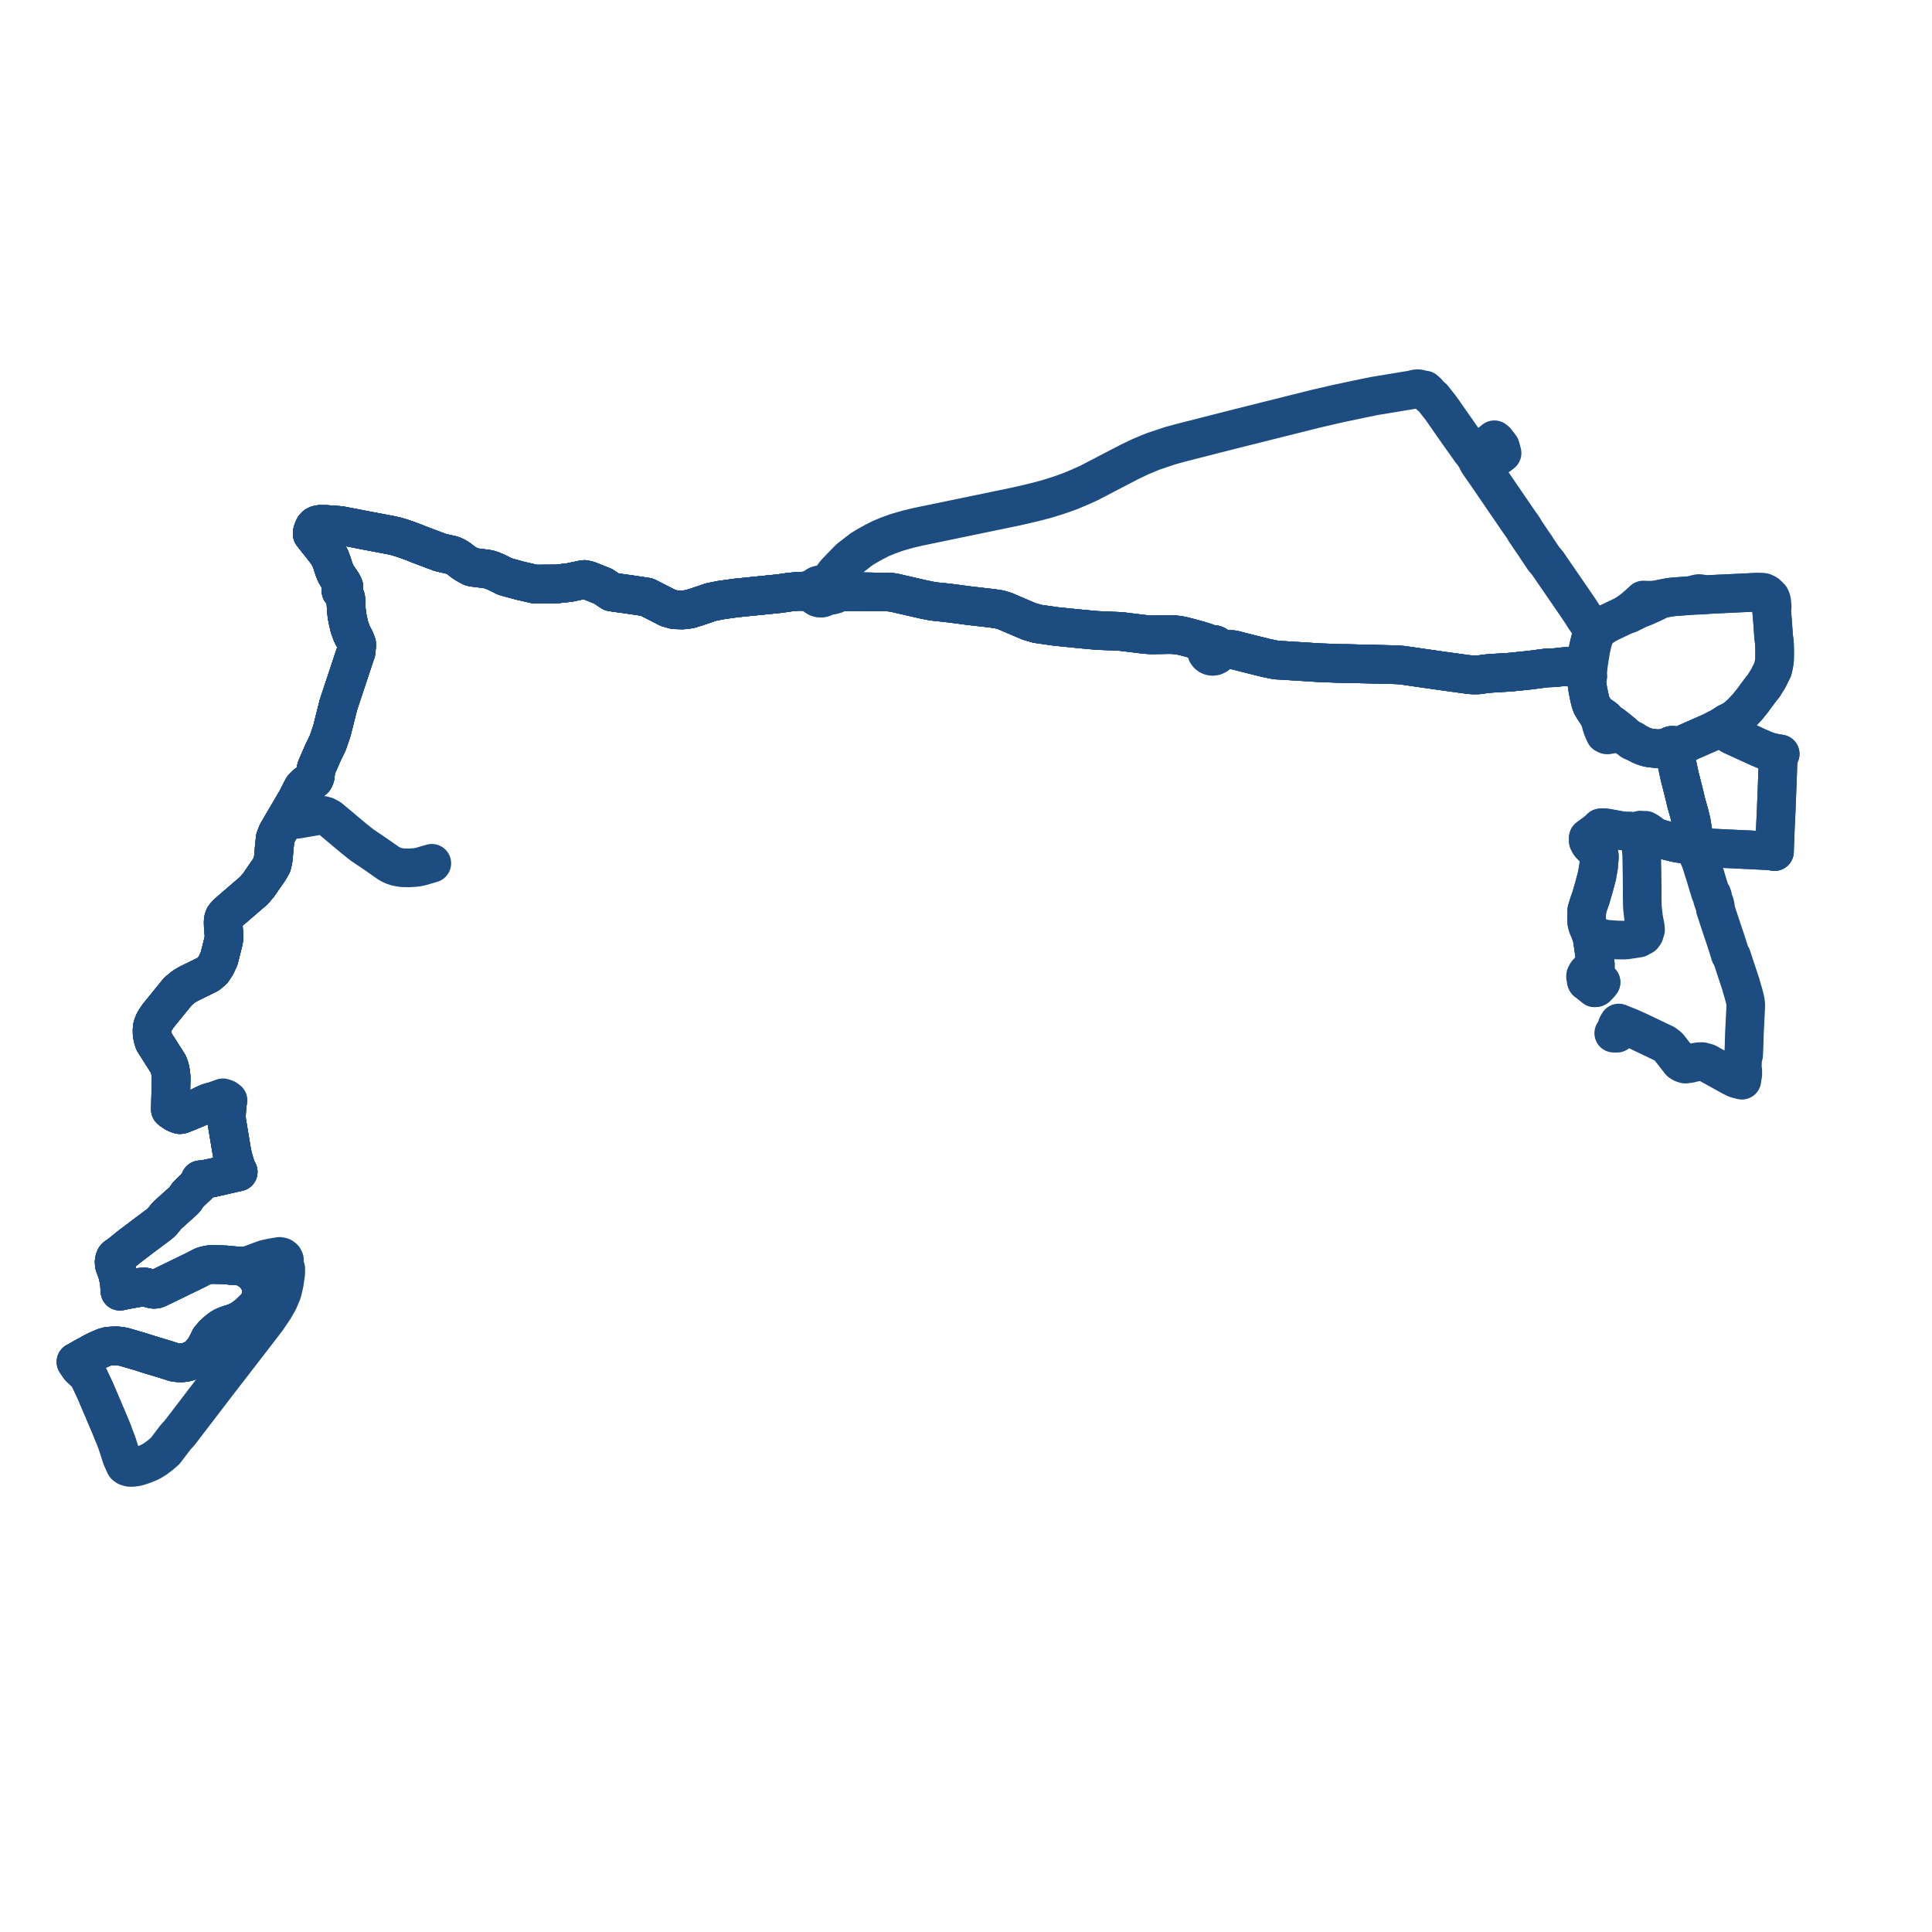
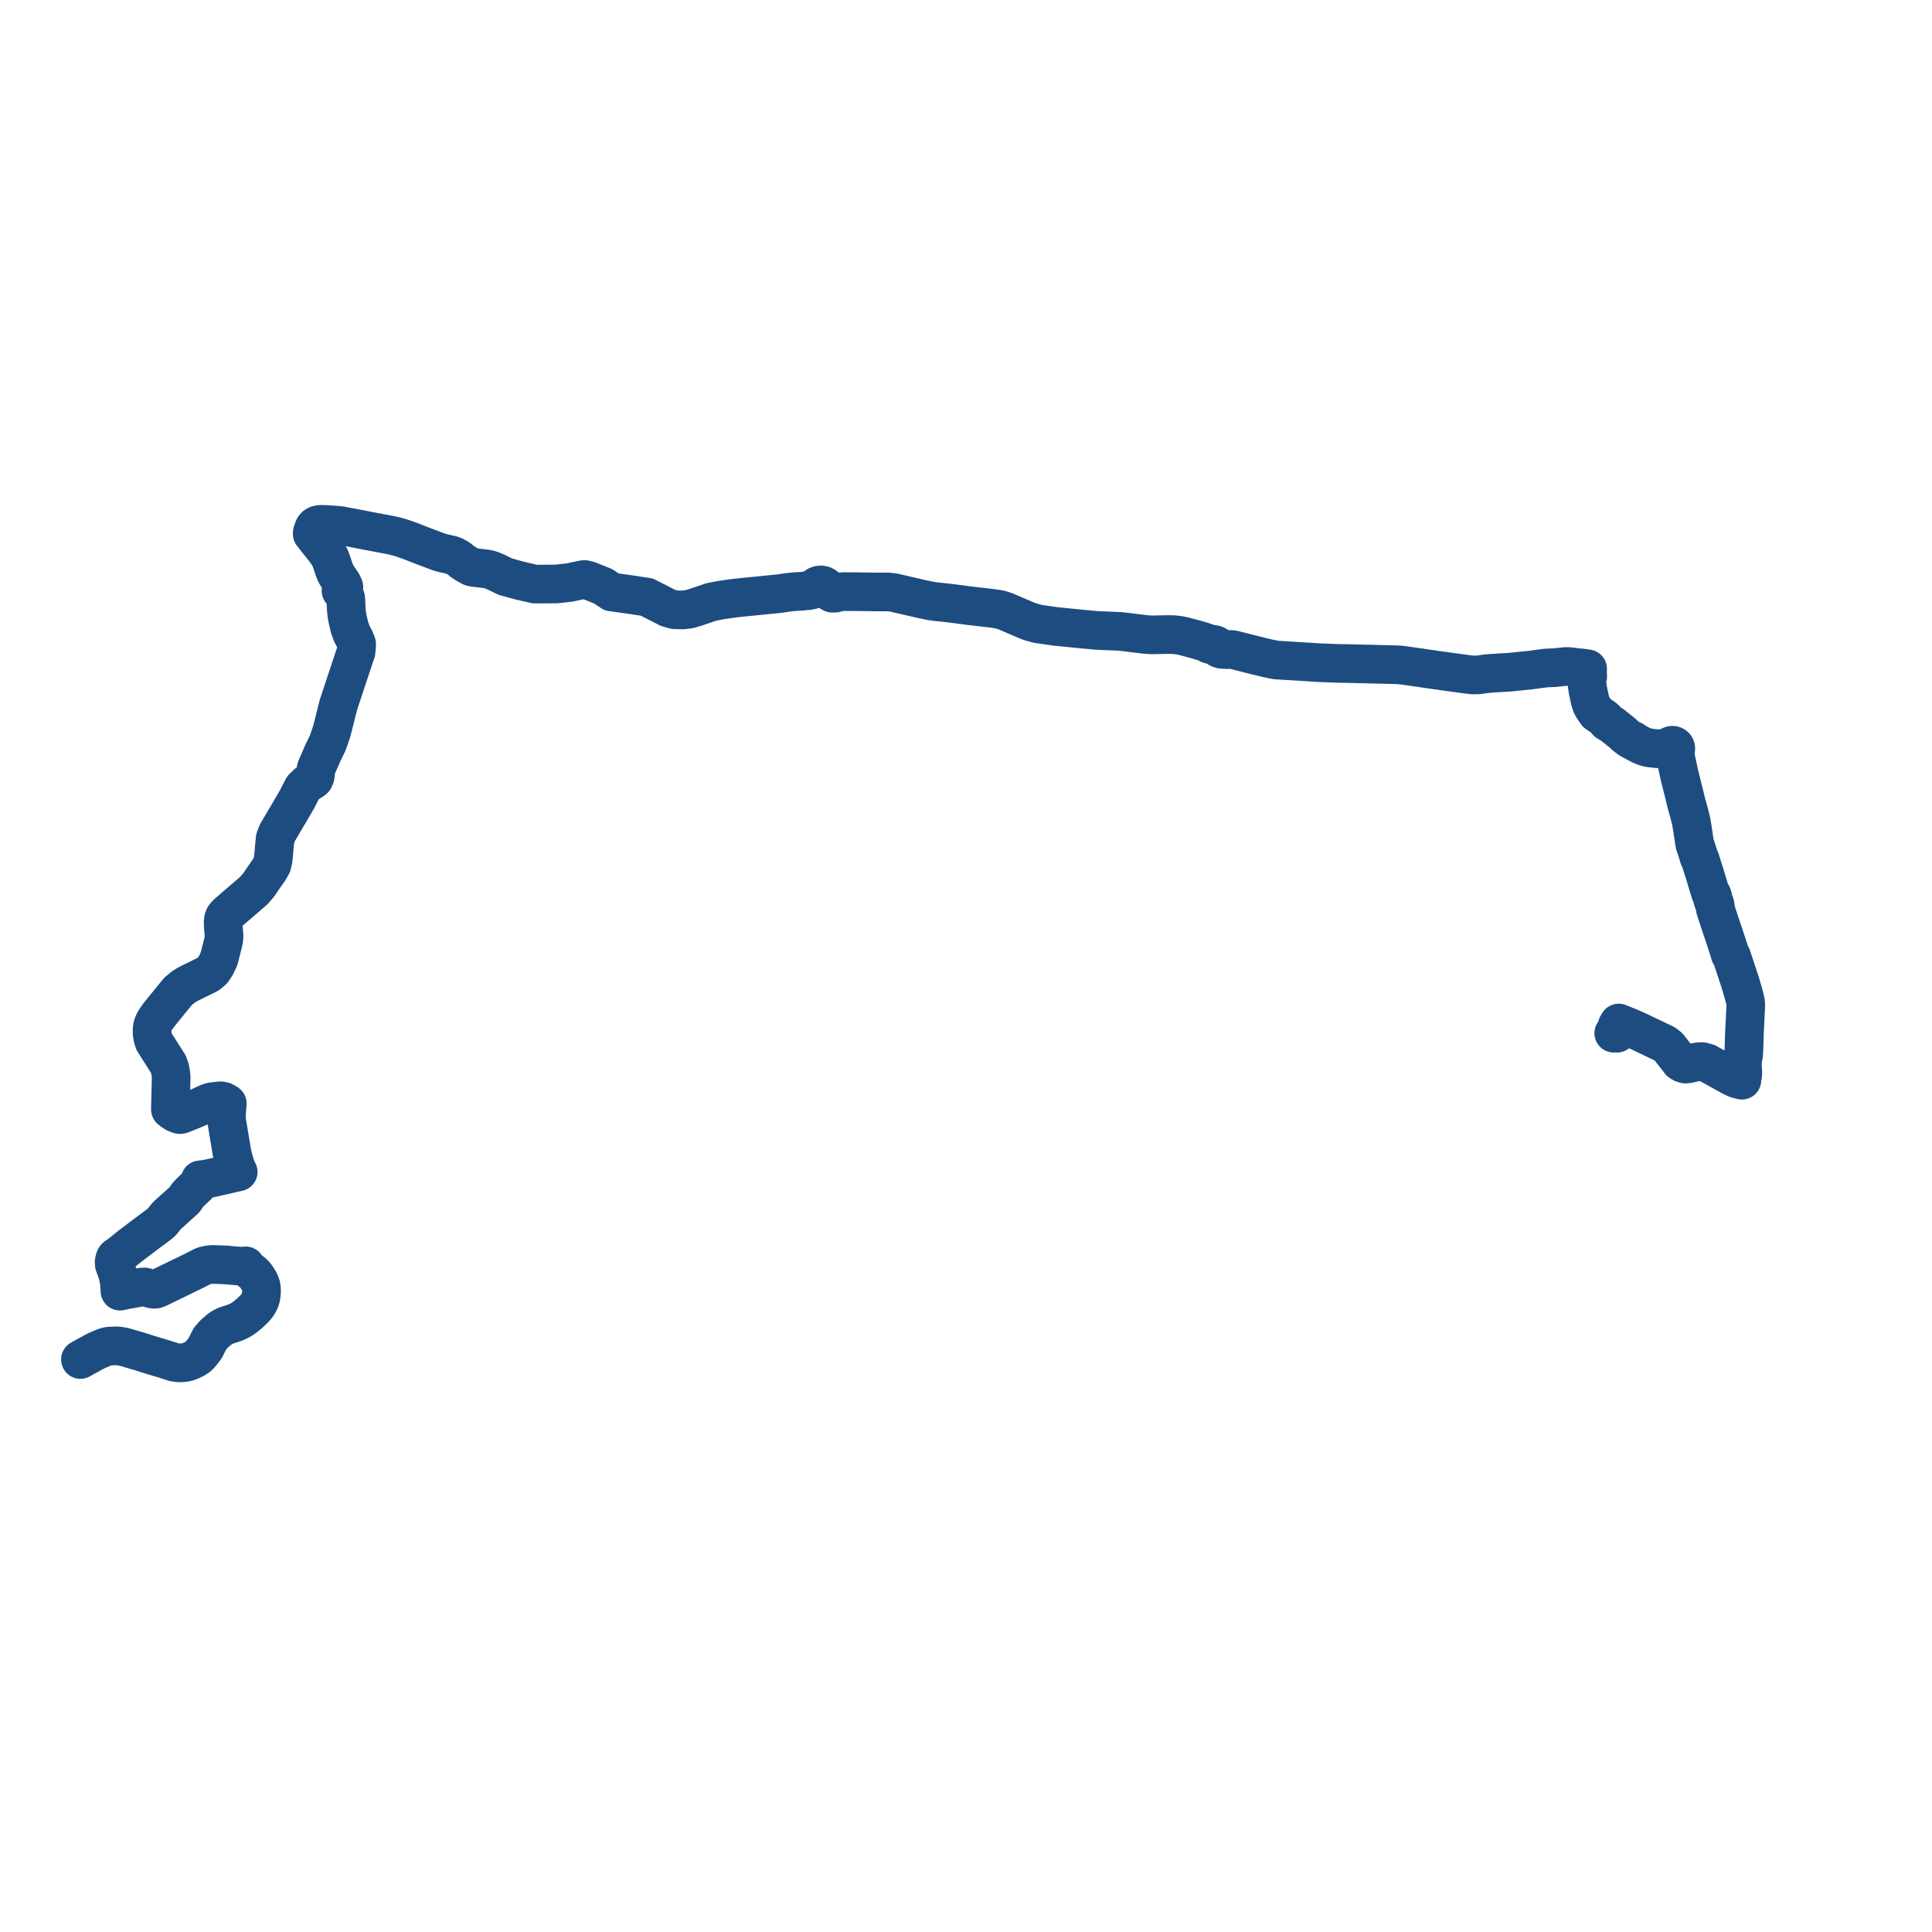
<svg xmlns="http://www.w3.org/2000/svg" width="509.038" height="509.038" version="1.1">
  <title>Plan de ligne</title>
  <desc>Du 2024-09-02 au 9999-01-01</desc>
-   <path d="M 29.736 377.424 L 29.384 376.532 L 29.144 375.925 L 28.297 373.931 L 27.804 372.774 L 25.498 367.349 L 25.388 367.089 L 25.24 366.741 L 24.857 365.893 L 23.168 362.327 L 21.006 360.298 L 20.135 359.023 L 20 358.825 L 20.439 358.6 L 21.193 358.198 L 21.835 357.83 L 22.329 357.548 L 23.651 356.838 L 24.425 356.401 L 25.418 355.885 L 27.472 354.998 L 28.462 354.711 L 29.456 354.637 L 30.736 354.597 L 31.721 354.695 L 32.702 354.887 L 35.536 355.715 L 35.685 355.76 L 35.778 355.788 L 36.807 356.081 L 39.208 356.854 L 40.396 357.212 L 40.853 357.349 L 42.699 357.902 L 43.571 358.163 L 45.092 358.658 L 45.887 358.919 L 46.93 359.06 L 47.941 359.08 L 48.961 358.947 L 49.761 358.719 L 50.397 358.447 L 51.146 358.091 L 51.7 357.764 L 52.266 357.36 L 52.688 356.923 L 53.08 356.475 L 53.564 355.864 L 53.827 355.537 L 54.096 355.142 L 54.28 354.775 L 54.945 353.451 L 55.301 352.733 L 56.374 351.501 L 57.286 350.698 L 58.227 349.955 L 58.843 349.598 L 59.457 349.313 L 60.026 349.111 L 60.628 348.902 L 61.145 348.754 L 62.101 348.407 L 63.104 347.956 L 63.853 347.502 L 64.48 347.065 L 65.538 346.228 L 65.976 345.811 L 66.668 345.152 L 67.23 344.592 L 67.797 343.895 L 68.241 343.144 L 68.553 342.494 L 68.757 341.758 L 68.847 341.063 L 68.909 340.33 L 68.892 339.524 L 68.769 338.722 L 68.458 337.895 L 68.043 337.114 L 67.492 336.314 L 67.042 335.757 L 66.549 335.277 L 65.99 334.868 L 64.972 334.125 L 64.738 333.525 L 64.07 333.621 L 63.321 333.6 L 60.92 333.419 L 60.235 333.346 L 59.615 333.279 L 58.319 333.226 L 57.503 333.2 L 56.282 333.162 L 55.983 333.154 L 55.331 333.196 L 54.69 333.307 L 53.871 333.488 L 53.415 333.663 L 51.528 334.637 L 41.642 339.439 L 41.075 339.649 L 40.6 339.696 L 40.026 339.614 L 39.457 339.455 L 38.663 339.225 L 38.096 339.088 L 37.331 339.11 L 33.21 339.853 L 31.608 340.191 L 31.575 339.728 L 31.453 337.999 L 31.307 337.177 L 31.183 336.481 L 31.041 335.869 L 30.813 335.071 L 30.388 333.923 L 30.121 333.2 L 30.078 332.474 L 30.18 331.888 L 30.379 331.387 L 30.583 331.172 L 31.033 330.882 L 32.044 330.123 L 34.041 328.495 L 38.075 325.438 L 41.859 322.611 L 42.385 322.176 L 42.812 321.738 L 43.815 320.484 L 44.219 320.067 L 44.739 319.606 L 45.621 318.803 L 46.827 317.719 L 48.304 316.393 L 48.667 316.027 L 48.84 315.821 L 48.984 315.581 L 49.128 315.311 L 49.274 315.082 L 49.422 314.898 L 50.12 314.171 L 50.634 313.672 L 51.204 313.126 L 51.683 312.689 L 51.992 312.396 L 52.285 312.118 L 52.665 311.608 L 52.776 311.131 L 52.755 310.851 L 54.349 310.674 L 54.521 310.62 L 54.793 310.562 L 55.857 310.34 L 56.557 310.186 L 57.852 309.894 L 59.909 309.419 L 61.098 309.144 L 61.479 309.056 L 62.76 308.773 L 62.477 308.225 L 62.249 307.784 L 61.637 305.846 L 61.144 303.867 L 59.75 295.507 L 59.652 294.413 L 59.689 293.041 L 59.732 292.571 L 59.897 290.768 L 60.091 289.93 L 59.556 289.532 L 59.197 289.392 L 58.733 289.245 L 56.851 289.921 L 55.894 290.265 L 55.361 290.408 L 54.74 290.63 L 53.856 291.02 L 52.741 291.57 L 51.802 291.978 L 49.283 293.023 L 47.817 293.606 L 47.362 293.679 L 47.042 293.581 L 46.713 293.456 L 46.188 293.231 L 45.181 292.562 L 44.894 292.318 L 44.963 289.46 L 45.099 283.848 L 44.98 282.694 L 44.756 281.514 L 44.337 280.354 L 41.261 275.516 L 40.565 274.404 L 40.264 273.404 L 40.085 272.404 L 40.068 271.484 L 40.122 270.694 L 40.236 270.231 L 40.514 269.519 L 40.73 269.076 L 40.996 268.639 L 41.273 268.234 L 41.72 267.581 L 41.982 267.255 L 43.759 265.072 L 46.918 261.189 L 48.425 259.964 L 49.547 259.282 L 54.093 257.05 L 54.904 256.631 L 56.011 255.694 L 56.937 254.288 L 57.734 252.551 L 58.543 249.339 L 58.933 247.79 L 59.039 246.676 L 58.829 244.004 L 58.799 242.779 L 58.881 242.2 L 59.112 241.566 L 59.686 240.856 L 60.201 240.398 L 66.91 234.617 L 68.19 233.106 L 69.56 231.094 L 70.919 229.154 L 71.653 227.856 L 71.959 226.569 L 72.098 225.274 L 72.206 223.942 L 72.254 223.36 L 72.511 220.89 L 73.06 219.476 L 73.647 218.464 L 74.102 217.68 L 74.296 217.345 L 74.491 217.01 L 75.335 215.587 L 75.541 215.247 L 76.054 214.387 L 76.896 212.944 L 78.276 210.578 L 79.393 208.361 L 79.83 207.556 L 80.831 206.576 L 82.461 205.511 L 82.726 205.29 L 82.901 204.962 L 83.048 204.528 L 83.114 203.947 L 83.208 203.017 L 83.225 202.857 L 83.377 202.284 L 84.685 199.274 L 85.059 198.412 L 85.829 196.835 L 86.325 195.817 L 87.432 192.602 L 89.184 185.649 L 91.172 179.659 L 91.376 179.048 L 91.782 177.823 L 93.519 172.597 L 93.792 171.847 L 93.95 170.34 L 93.959 169.621 L 93.492 168.443 L 92.718 167.003 L 92.09 165.28 L 91.816 164.098 L 91.62 163.253 L 91.411 162.114 L 91.395 161.969 L 91.357 161.63 L 91.243 160.629 L 91.209 159.945 L 91.155 158.848 L 91.098 157.678 L 90.991 157.313 L 90.779 156.88 L 89.848 155.669 L 90.256 155.397 L 90.449 155.152 L 90.61 154.663 L 90.468 154.301 L 90.234 153.815 L 89.654 152.937 L 88.991 151.975 L 88.456 151.088 L 88.038 150.074 L 87.447 148.239 L 86.935 146.905 L 86.161 145.634 L 85.532 144.827 L 84.067 142.947 L 83.568 142.353 L 82.595 141.099 L 82.268 140.678 L 82.282 140.309 L 82.45 139.77 L 82.53 139.545 L 82.795 138.946 L 83.168 138.54 L 83.655 138.294 L 84.375 138.164 L 85.739 138.173 L 88.487 138.364 L 89.641 138.459 L 91.746 138.864 L 93.005 139.095 L 93.973 139.285 L 96.34 139.747 L 99.571 140.359 L 102.962 141.001 L 103.825 141.195 L 104.27 141.295 L 105.808 141.739 L 108.39 142.646 L 110.267 143.397 L 111.006 143.676 L 113.842 144.751 L 116.063 145.574 L 117.486 145.907 L 119.018 146.248 L 119.778 146.547 L 120.444 146.904 L 121.07 147.324 L 121.958 148.049 L 122.331 148.263 L 122.736 148.564 L 124.178 149.351 L 124.578 149.457 L 125.171 149.536 L 128.229 149.914 L 129.233 150.132 L 130.77 150.764 L 132.009 151.379 L 132.816 151.781 L 133.061 151.902 L 133.729 152.09 L 134.511 152.311 L 135.777 152.655 L 136.707 152.908 L 137.158 153.03 L 137.808 153.178 L 140.961 153.899 L 146.63 153.863 L 150.041 153.483 L 152.907 152.872 L 153.552 152.735 L 154.015 152.683 L 155.114 152.955 L 156.017 153.315 L 158.909 154.47 L 161.161 155.973 L 165.978 156.644 L 170.409 157.312 L 174.407 159.343 L 175.974 160.156 L 177.756 160.656 L 179.945 160.706 L 181.715 160.484 L 183.754 159.85 L 187.326 158.626 L 190.007 158.099 L 191.989 157.82 L 193.849 157.559 L 205.388 156.401 L 206.886 156.182 L 208.033 156.014 L 209.851 155.847 L 211.298 155.787 L 212.404 155.985 L 213.153 156.105 L 213.56 156.171 L 214.505 156.524 L 214.581 156.671 L 214.672 156.811 L 215.003 157.158 L 215.421 157.412 L 215.896 157.553 L 216.394 157.573 L 216.766 157.506 L 217.116 157.369 L 217.558 157.059 L 217.906 156.6 L 217.97 156.398 L 218.077 156.061 L 218.055 155.5 L 217.898 155.075 L 217.99 154.157 L 218.207 153.656 L 220.121 150.981 L 221.927 149.109 L 223.823 147.167 L 225.988 145.497 L 227.047 144.68 L 228.651 143.717 L 230.345 142.782 L 232.037 141.917 L 233.909 141.134 L 236.194 140.304 L 239.049 139.474 L 241.727 138.832 L 263.148 134.392 L 267.657 133.457 L 271.095 132.675 L 273.593 132.056 L 275.771 131.473 L 278.345 130.679 L 280.042 130.105 L 282.057 129.37 L 284.463 128.361 L 286.844 127.295 L 297.623 121.688 L 300.518 120.305 L 303.823 118.936 L 307.087 117.843 L 308.313 117.432 L 311.225 116.636 L 324.284 113.303 L 346.264 107.794 L 352.247 106.401 L 355.004 105.816 L 358.376 105.103 L 362.102 104.34 L 369.536 103.113 L 372.036 102.7 L 372.946 102.463 L 373.509 102.401 L 374.003 102.463 L 374.668 102.731 L 375.393 102.757 L 376.091 103.386 L 376.596 104.055 L 377.554 104.858 L 378.754 106.389 L 379.303 107.087 L 380.316 108.457 L 380.596 108.886 L 383.32 112.781 L 384.068 113.85 L 384.929 115.081 L 385.173 115.418 L 386.171 116.797 L 386.945 117.898 L 387.464 118.641 L 387.617 118.86 L 388.185 119.497 L 388.629 120.218 L 389.067 120.929 L 389.621 120.59 L 390.435 119.662 L 391.476 118.88 L 392.058 119.343 L 393.215 119.661 L 394.995 119.97 L 395.36 119.703 L 395.765 119.369 L 395.538 118.518 L 395.331 117.742 L 394.144 116.19 L 393.727 115.864 L 392.467 116.872 L 391.842 117.372 L 390.554 118.23 L 389.764 118.735 L 389.201 119.01 L 388.707 119.252 L 388.185 119.497 L 389.067 120.929 L 389.362 121.607 L 389.517 121.843 L 389.873 122.384 L 391.385 124.552 L 391.641 124.917 L 392.049 125.514 L 400.338 137.638 L 401.227 138.876 L 401.586 139.449 L 401.877 139.993 L 402.252 140.52 L 403.915 142.999 L 404.342 143.571 L 405.023 144.656 L 405.4 145.215 L 406.753 147.225 L 407.76 148.403 L 408.771 149.905 L 409.169 150.475 L 411.393 153.706 L 412.263 154.97 L 412.9 155.898 L 415.368 159.494 L 416.012 160.434 L 416.339 160.937 L 416.829 161.691 L 417.362 162.545 L 419.013 164.967 L 419.847 166.271 L 419.517 166.984 L 419.188 167.989 L 418.987 168.732 L 418.821 169.345 L 418.716 169.797 L 418.467 170.878 L 418.28 171.803 L 418.199 172.169 L 417.941 173.679 L 417.79 174.567 L 417.773 175.097 L 417.634 176.119 L 417.481 176.697 L 417.495 177.184 L 417.526 177.796 L 417.556 178.239 L 417.735 178.582 L 417.986 178.947 L 418.072 179.758 L 418.199 180.6 L 418.319 181.448 L 418.424 182.06 L 418.585 182.826 L 418.906 184.349 L 418.963 184.544 L 419.098 185.038 L 419.371 185.801 L 419.88 186.679 L 420.706 187.887 L 421.36 189.21 L 421.66 189.945 L 421.892 190.867 L 422.219 191.878 L 422.369 192.233 L 422.566 192.698 L 422.89 193.385 L 423.365 193.622 L 423.598 193.629 L 423.995 193.553 L 424.31 193.491 L 424.746 193.433 L 425.284 193.341 L 425.626 193.283 L 426.324 193.213 L 427.165 193.344 L 428.165 193.812 L 428.792 194.273 L 429.264 194.621 L 429.713 194.934 L 429.995 195.063 L 430.012 195.24 L 430.173 195.317 L 430.304 195.379 L 430.464 195.313 L 431.232 195.724 L 432.336 196.314 L 433.02 196.595 L 433.531 196.771 L 434.023 196.917 L 434.638 197.049 L 436.397 197.255 L 437.126 197.274 L 437.541 197.215 L 438.057 197.192 L 438.36 197.174 L 439.341 197.101 L 439.739 197.035 L 439.772 197.382 L 439.824 197.557 L 439.936 197.716 L 440.149 197.879 L 440.402 197.986 L 440.678 198.016 L 440.994 198.42 L 441.46 199.443 L 441.637 200.264 L 442.584 204.657 L 442.677 205.014 L 442.834 205.611 L 443.881 209.775 L 444.076 210.626 L 444.239 211.337 L 445.044 214.211 L 445.324 215.332 L 445.595 216.417 L 446.008 218.937" fill="transparent" stroke="#1d4c80" stroke-linecap="round" stroke-linejoin="round" stroke-width="10.181" />
-   <path d="M 113.774 227.458 L 110.852 228.308 L 109.937 228.496 L 109.194 228.582 L 107.724 228.663 L 106.022 228.633 L 104.568 228.388 L 103.378 227.978 L 102.462 227.49 L 98.943 225.031 L 95.366 222.616 L 93.205 220.893 L 89.428 217.729 L 88.96 217.332 L 87.768 216.332 L 86.913 215.61 L 85.879 215.043 L 84.975 214.802 L 84.438 214.832 L 83.651 214.943 L 82.218 215.192 L 79.686 215.632 L 78.346 215.865 L 77.526 215.913 L 76.779 215.909 L 75.578 215.698 L 75.335 215.587 L 75.541 215.247 L 76.054 214.387 L 76.591 213.467 L 76.896 212.944 L 78.276 210.578 L 79.393 208.361 L 79.83 207.556 L 80.831 206.576 L 82.461 205.511 L 82.726 205.29 L 82.901 204.962 L 83.048 204.528 L 83.114 203.947 L 83.208 203.017 L 83.225 202.857 L 83.377 202.284 L 84.685 199.274 L 85.059 198.412 L 86.325 195.817 L 87.432 192.602 L 87.927 190.637 L 89.184 185.649 L 91.172 179.659 L 91.376 179.048 L 93.179 173.618 L 93.519 172.597 L 93.792 171.847 L 93.95 170.34 L 93.959 169.621 L 93.492 168.443 L 92.718 167.003 L 92.09 165.28 L 91.816 164.098 L 91.62 163.253 L 91.411 162.114 L 91.395 161.969 L 91.357 161.63 L 91.243 160.629 L 91.209 159.945 L 91.155 158.848 L 91.098 157.678 L 90.991 157.313 L 90.779 156.88 L 89.848 155.669 L 90.256 155.397 L 90.449 155.152 L 90.61 154.663 L 90.468 154.301 L 90.234 153.815 L 89.654 152.937 L 88.991 151.975 L 88.456 151.088 L 88.038 150.074 L 87.447 148.239 L 86.935 146.905 L 86.161 145.634 L 85.231 144.44 L 84.067 142.947 L 83.568 142.353 L 82.595 141.099 L 82.268 140.678 L 82.282 140.309 L 82.45 139.77 L 82.53 139.545 L 82.795 138.946 L 83.168 138.54 L 83.655 138.294 L 84.375 138.164 L 85.739 138.173 L 86.517 138.227 L 88.487 138.364 L 89.641 138.459 L 91.746 138.864 L 93.005 139.095 L 93.973 139.285 L 96.34 139.747 L 102.962 141.001 L 103.825 141.195 L 104.27 141.295 L 105.808 141.739 L 108.39 142.646 L 110.267 143.397 L 111.006 143.676 L 113.842 144.751 L 116.063 145.574 L 117.486 145.907 L 119.018 146.248 L 119.778 146.547 L 120.444 146.904 L 121.07 147.324 L 121.958 148.049 L 122.331 148.263 L 122.736 148.564 L 124.178 149.351 L 124.578 149.457 L 125.171 149.536 L 128.229 149.914 L 129.233 150.132 L 130.77 150.764 L 132.009 151.379 L 132.816 151.781 L 133.061 151.902 L 133.729 152.09 L 134.511 152.311 L 136.707 152.908 L 137.158 153.03 L 137.808 153.178 L 140.961 153.899 L 142.592 153.888 L 146.63 153.863 L 150.041 153.483 L 152.907 152.872 L 153.552 152.735 L 154.015 152.683 L 155.114 152.955 L 156.017 153.315 L 158.909 154.47 L 161.161 155.973 L 165.978 156.644 L 170.409 157.312 L 174.407 159.343 L 175.974 160.156 L 177.756 160.656 L 179.945 160.706 L 181.715 160.484 L 183.754 159.85 L 187.326 158.626 L 190.007 158.099 L 193.849 157.559 L 198.877 157.055 L 205.388 156.401 L 208.033 156.014 L 209.851 155.847 L 211.298 155.787 L 212.404 155.985 L 213.56 156.171 L 214.505 156.524 L 214.581 156.671 L 214.672 156.811 L 215.003 157.158 L 215.421 157.412 L 215.896 157.553 L 216.394 157.573 L 216.766 157.506 L 217.116 157.369 L 217.558 157.059 L 218.579 156.861 L 219.245 156.815 L 219.998 156.62 L 220.983 156.055 L 221.588 155.944 L 222.018 155.882 L 222.673 155.872 L 223.101 155.881 L 226.261 155.896 L 229.597 155.949 L 230.488 155.972 L 233.914 155.962 L 234.921 156.07 L 235.391 156.119 L 243.181 157.909 L 245.511 158.38 L 246.992 158.573 L 248.02 158.662 L 250.427 158.933 L 252.321 159.182 L 255.501 159.6 L 261.374 160.276 L 263.317 160.568 L 264.787 161.007 L 271.152 163.729 L 273.339 164.359 L 278.182 165.053 L 284.477 165.684 L 285.715 165.801 L 288.931 166.096 L 291.158 166.196 L 295.244 166.369 L 301.843 167.17 L 303.374 167.268 L 307.862 167.187 L 309.196 167.211 L 310.679 167.383 L 311.681 167.579 L 313.354 168.021 L 314.764 168.393 L 316.508 168.897 L 317.411 169.179 L 317.822 169.799 L 318.11 170.461 L 317.87 170.953 L 317.835 171.342 L 317.822 171.492 L 317.971 172.014 L 318.275 172.435 L 318.706 172.746 L 319.056 172.879 L 319.43 172.938 L 320.011 172.874 L 320.536 172.631 L 320.91 172.28 L 321.03 172.061 L 321.15 171.838 L 321.868 171.379 L 323.205 171.163 L 323.822 171.13 L 324.44 171.129 L 325.009 171.2 L 328.762 172.157 L 330.788 172.661 L 332.685 173.132 L 333.722 173.39 L 336.246 173.901 L 338.099 174.007 L 338.983 174.062 L 343.614 174.348 L 347.599 174.605 L 352.432 174.784 L 352.965 174.808 L 354.572 174.819 L 360.12 174.954 L 362.158 175.003 L 362.864 175.02 L 363.702 175.04 L 366.91 175.118 L 367.387 175.133 L 368.403 175.165 L 369.604 175.276 L 371.372 175.53 L 373.104 175.782 L 373.423 175.828 L 374.193 175.925 L 374.849 176.036 L 375.788 176.173 L 377.406 176.391 L 377.993 176.494 L 383.855 177.3 L 384.579 177.4 L 386.534 177.668 L 387.761 177.803 L 388.354 177.833 L 388.975 177.817 L 389.45 177.814 L 389.868 177.765 L 390.396 177.688 L 390.887 177.616 L 391.263 177.564 L 391.878 177.493 L 392.939 177.4 L 396.048 177.212 L 397.938 177.095 L 398.5 177.037 L 403.17 176.556 L 406.464 176.122 L 407.272 176.016 L 408.263 175.958 L 409.412 175.934 L 412.201 175.632 L 412.912 175.603 L 413.822 175.656 L 415.342 175.878 L 416.421 175.955 L 417.634 176.119 L 417.985 176.172 L 418.304 176.212 L 418.49 175.451 L 418.527 175.118 L 418.551 174.955 L 418.581 174.694 L 418.611 174.499 L 418.954 172.362 L 419.036 171.853 L 419.18 170.988 L 419.428 169.943 L 419.727 168.698 L 420.243 167.153 L 420.429 166.755 L 420.7 166.451 L 421.095 166.067 L 421.295 165.889 L 422.018 165.227 L 423.753 164.139 L 427.595 162.305 L 427.967 162.122 L 429.057 161.811 L 431.834 160.45 L 433.144 159.945 L 433.736 159.685 L 434.779 159.222 L 435.509 158.889 L 436.023 158.634 L 436.908 158.195 L 437.522 157.836 L 438.562 157.624 L 439.705 157.398 L 440.819 157.259 L 445.724 156.891 L 447.024 156.86 L 447.387 156.836 L 447.869 156.815 L 448.744 156.803 L 449.592 156.687 L 450.391 156.632 L 451.472 156.574 L 452.86 156.506 L 460.853 156.129 L 462.34 156.059 L 463.116 156.035 L 463.591 156.046 L 464.005 156.073 L 464.651 156.429 L 465.08 156.662 L 465.347 156.862 L 465.837 157.342 L 466.054 157.582 L 466.271 157.912 L 466.386 158.222 L 466.513 158.573 L 466.576 159.454 L 466.603 160.07 L 466.771 160.651 L 467.05 164.01 L 467.162 165.624 L 467.314 167.834 L 467.444 168.748 L 467.538 169.731 L 467.586 171.75 L 467.572 172.745 L 467.556 173.91 L 467.357 175.174 L 467.073 176.402 L 466.245 178.08 L 465.96 178.658 L 464.718 180.663 L 463.633 182.039 L 462.916 183.005 L 462.253 183.905 L 462.028 184.228 L 461.853 184.456 L 461.632 184.734 L 461.08 185.421 L 460.464 186.198 L 458.928 187.844 L 458.475 188.252 L 457.817 188.845 L 456.819 189.627 L 455.101 190.438 L 454.673 190.722 L 454.465 190.86 L 454.156 191.23 L 453.885 191.278 L 453.656 191.399 L 453.481 191.583 L 452.512 192.015 L 452.301 192.13 L 451.908 192.343 L 450.944 192.841 L 449.222 193.597 L 447.772 194.234 L 445.567 195.202 L 445.406 195.274 L 443.313 196.211 L 442.725 196.475 L 441.759 196.607 L 441.317 196.644 L 441.132 196.493 L 440.911 196.396 L 440.859 196.387 L 440.67 196.357 L 440.461 196.374 L 440.262 196.435 L 440.092 196.533 L 439.949 196.662 L 439.9 196.733 L 439.841 196.818 L 439.739 197.035 L 439.772 197.382 L 439.824 197.557 L 439.936 197.716 L 440.149 197.879 L 440.402 197.986 L 440.678 198.016 L 440.994 198.42 L 441.46 199.443 L 442.197 202.861 L 442.584 204.657 L 442.677 205.014 L 442.834 205.611 L 443.881 209.775 L 444.239 211.337 L 445.044 214.211 L 445.324 215.332 L 445.595 216.417 L 446.008 218.937 L 446.187 220.169 L 446.384 221.527 L 446.583 222.599 L 445.325 222.565 L 443.205 222.333 L 441.787 222.114 L 440.481 221.808 L 439.989 221.684 L 438.194 221.234 L 437.193 220.952 L 436.824 220.849 L 435.935 220.436 L 435.074 220.015 L 434.86 219.625 L 434.233 219.166 L 433.959 219.006 L 433.55 218.767 L 433.248 218.783 L 432.646 218.88 L 432.384 218.819 L 432.225 220.181 L 432.314 221.013 L 432.322 221.277 L 432.374 223.079 L 432.551 225.347 L 432.596 227.785 L 432.624 229.069 L 432.685 233.949 L 432.693 234.623 L 432.682 235.252 L 432.678 236.114 L 432.711 238.116 L 432.736 238.994 L 432.815 239.772 L 432.962 241.112 L 433.056 241.846 L 433.145 242.395 L 433.478 244.069 L 433.565 244.97 L 433.378 245.573 L 433.249 246.024 L 433.092 246.167 L 432.946 246.348 L 432.861 246.56 L 432.307 246.856 L 431.73 247.164 L 430.794 247.308 L 428.63 247.642 L 428.092 247.688 L 426.228 247.681 L 425.009 247.588 L 423.045 247.438 L 421.138 246.967 L 420.754 246.867 L 419.915 246.658 L 419.583 246.59 L 419.335 246.539 L 419.461 247.001 L 419.616 247.857 L 419.783 249.028 L 420.123 251.417 L 420.184 252.335 L 420.166 253.07 L 420.156 253.467 L 419.855 253.958 L 419.72 254.368 L 419.622 254.705 L 419.436 255.029 L 419.204 255.336 L 418.919 255.652 L 418.605 255.976 L 418.195 256.306 L 417.907 256.744 L 417.77 257.061 L 417.747 257.346 L 417.811 257.683 L 417.919 258.007 L 417.9 258.285 L 417.926 258.335 L 418.039 258.554" fill="transparent" stroke="#1d4c80" stroke-linecap="round" stroke-linejoin="round" stroke-width="10.181" />
-   <path d="M 418.039 258.554 L 418.405 258.85 L 420.154 260.252 L 420.434 260.234 L 420.658 260.112 L 420.883 259.882 L 421.264 259.493 L 421.834 258.792 L 420.649 257.751 L 420.141 257.249 L 420.109 256.978 L 419.95 256.52 L 420.041 256.292 L 420.11 256.07 L 420.242 255.475 L 420.289 255.262 L 420.357 254.306 L 420.326 253.996 L 420.156 253.467 L 420.184 252.335 L 420.123 251.417 L 419.616 247.857 L 419.461 247.001 L 419.335 246.539 L 418.917 245.395 L 418.408 244.212 L 418.161 243.486 L 418.07 242.918 L 418.025 241.939 L 418.083 239.824 L 418.581 238.207 L 418.713 237.782 L 419.176 236.531 L 419.286 236.1 L 420.048 233.494 L 420.335 232.366 L 420.777 230.714 L 421.196 228.262 L 421.278 227.316 L 421.4 225.894 L 421.374 225.362 L 421.307 225.084 L 421.247 224.882 L 421.081 224.63 L 420.797 224.223 L 419.244 222.784 L 418.773 222.169 L 418.494 221.62 L 418.49 221.187 L 418.486 220.749 L 418.771 220.524 L 420.18 219.504 L 421.157 218.756 L 421.757 218.121 L 422.532 218.073 L 423.416 218.183 L 424.725 218.418 L 425.489 218.56 L 426.003 218.656 L 426.619 218.771 L 427.973 218.973 L 429.458 218.984 L 430.165 219.093 L 431.023 219.11 L 431.405 219.176 L 431.726 219.163 L 432.116 218.763 L 432.384 218.819 L 432.646 218.88 L 433.003 219.441 L 433.411 219.622 L 434.105 219.803 L 435.074 220.015 L 435.935 220.436 L 436.824 220.849 L 438.194 221.234 L 438.776 221.38 L 439.989 221.684 L 440.481 221.808 L 441.787 222.114 L 443.205 222.333 L 445.325 222.565 L 446.583 222.599 L 446.868 223.307 L 447.345 223.301 L 448.997 223.333 L 456.325 223.684 L 460.078 223.864 L 460.594 223.88 L 464.802 224.105 L 466.762 224.209 L 467.254 224.33 L 467.546 224.384 L 467.554 223.814 L 467.581 223.122 L 467.661 221.023 L 467.746 218.775 L 467.779 217.912 L 467.816 217.15 L 467.99 213.508 L 468.125 210.01 L 468.274 206.136 L 468.321 204.819 L 468.504 199.719 L 468.832 199.118 L 469.038 198.643 L 468.312 198.529 L 466.75 198.227 L 466.024 198.012 L 465.414 197.826 L 463.182 196.87 L 462.623 196.611 L 459.768 195.301 L 457.362 194.198 L 456.673 193.888 L 456.193 193.655 L 456.088 193.605 L 455.353 193.026 L 455.07 192.514 L 454.934 192.256 L 454.977 192.104 L 454.985 191.948 L 454.925 191.7 L 455.281 191.065 L 456.819 189.627 L 457.817 188.845 L 458.721 188.03 L 458.928 187.844 L 460.464 186.198 L 461.08 185.421 L 461.632 184.734 L 461.853 184.456 L 462.028 184.228 L 462.253 183.905 L 462.916 183.005 L 463.633 182.039 L 464.718 180.663 L 465.96 178.658 L 466.245 178.08 L 466.57 177.421 L 467.073 176.402 L 467.357 175.174 L 467.556 173.91 L 467.572 172.745 L 467.586 171.75 L 467.55 170.256 L 467.538 169.731 L 467.444 168.748 L 467.314 167.834 L 467.05 164.01 L 466.771 160.651 L 466.93 159.947 L 466.909 159.644 L 466.896 159.448 L 466.811 158.497 L 466.669 157.924 L 466.442 157.419 L 466.31 157.274 L 466.17 157.12 L 465.983 156.929 L 465.652 156.676 L 465.476 156.475 L 465.113 156.274 L 464.639 156.067 L 464.005 156.073 L 463.591 156.046 L 463.116 156.035 L 462.34 156.059 L 460.853 156.129 L 456.14 156.351 L 452.86 156.506 L 451.472 156.574 L 450.391 156.632 L 449.592 156.687 L 448.409 156.481 L 448.057 156.419 L 447.592 156.383 L 447.012 156.488 L 445.724 156.891 L 443.668 157.046 L 440.819 157.259 L 439.705 157.398 L 438.562 157.624 L 437.522 157.836 L 436.728 157.978 L 435.792 158.085 L 435.283 158.122 L 434.983 158.129 L 434.174 158.144 L 432.985 158.088 L 432.359 158.669 L 432.27 158.752 L 431.804 159.182 L 431.522 159.425 L 430.132 160.624 L 427.967 162.122 L 427.595 162.305 L 423.753 164.139 L 421.666 164.976 L 420.604 165.623 L 419.847 166.271 L 419.517 166.984 L 419.188 167.989 L 418.821 169.345 L 418.716 169.797 L 418.467 170.878 L 418.28 171.803 L 418.199 172.169 L 418.108 172.705 L 417.941 173.679 L 417.79 174.567 L 417.773 175.097 L 417.634 176.119 L 416.421 175.955 L 415.342 175.878 L 413.822 175.656 L 412.912 175.603 L 412.201 175.632 L 410.652 175.8 L 409.412 175.934 L 408.263 175.958 L 407.272 176.016 L 403.17 176.556 L 398.5 177.037 L 397.938 177.095 L 396.048 177.212 L 392.939 177.4 L 391.878 177.493 L 391.263 177.564 L 390.887 177.616 L 390.396 177.688 L 389.868 177.765 L 389.45 177.814 L 388.975 177.817 L 388.354 177.833 L 387.761 177.803 L 386.534 177.668 L 384.579 177.4 L 383.855 177.3 L 380.546 176.845 L 377.993 176.494 L 377.406 176.391 L 375.788 176.173 L 374.849 176.036 L 374.193 175.925 L 373.423 175.828 L 373.104 175.782 L 371.372 175.53 L 369.604 175.276 L 368.403 175.165 L 367.387 175.133 L 366.91 175.118 L 363.702 175.04 L 362.864 175.02 L 360.12 174.954 L 354.572 174.819 L 352.965 174.808 L 352.432 174.784 L 347.599 174.605 L 346.233 174.517 L 343.614 174.348 L 338.983 174.062 L 338.099 174.007 L 336.246 173.901 L 333.722 173.39 L 330.788 172.661 L 328.762 172.157 L 326.543 171.591 L 325.009 171.2 L 324.44 171.129 L 323.822 171.13 L 323.205 171.163 L 322.578 171.118 L 322.385 171.106 L 321.793 171.068 L 321.143 170.845 L 320.966 170.502 L 320.706 170.206 L 320.364 169.97 L 319.969 169.82 L 319.546 169.765 L 318.967 169.852 L 318.53 169.732 L 317.851 169.335 L 317.411 169.179 L 316.508 168.897 L 314.764 168.393 L 313.027 167.934 L 311.681 167.579 L 310.679 167.383 L 309.196 167.211 L 307.862 167.187 L 303.374 167.268 L 301.843 167.17 L 295.244 166.369 L 291.158 166.196 L 288.931 166.096 L 285.715 165.801 L 284.477 165.684 L 279.852 165.221 L 278.182 165.053 L 273.339 164.359 L 271.152 163.729 L 264.787 161.007 L 263.317 160.568 L 261.374 160.276 L 257.427 159.822 L 255.501 159.6 L 250.427 158.933 L 248.02 158.662 L 246.992 158.573 L 245.511 158.38 L 243.181 157.909 L 235.391 156.119 L 234.921 156.07 L 233.914 155.962 L 232.733 155.966 L 230.488 155.972 L 229.597 155.949 L 226.261 155.896 L 224.472 155.887 L 223.101 155.881 L 222.673 155.872 L 222.018 155.882 L 221.588 155.944 L 220.983 156.055 L 219.973 156.286 L 219.297 156.301 L 219.011 156.137 L 218.697 155.956 L 218.055 155.5 L 217.898 155.075 L 217.643 154.716 L 217.3 154.426 L 216.892 154.224 L 216.442 154.122 L 216.204 154.11 L 215.767 154.163 L 215.356 154.309 L 214.992 154.54 L 214.698 154.844 L 214.57 155.04 L 213.854 155.442 L 213.121 155.604 L 212.831 155.622 L 212.358 155.652 L 211.298 155.787 L 209.851 155.847 L 208.033 156.014 L 205.388 156.401 L 193.849 157.559 L 190.007 158.099 L 187.326 158.626 L 183.754 159.85 L 181.715 160.484 L 179.945 160.706 L 177.756 160.656 L 175.974 160.156 L 174.407 159.343 L 173.817 159.043 L 170.409 157.312 L 165.978 156.644 L 161.161 155.973 L 158.909 154.47 L 156.017 153.315 L 155.114 152.955 L 154.015 152.683 L 153.552 152.735 L 152.907 152.872 L 150.041 153.483 L 146.63 153.863 L 140.961 153.899 L 139.29 153.517 L 137.808 153.178 L 137.158 153.03 L 136.707 152.908 L 134.511 152.311 L 133.729 152.09 L 133.061 151.902 L 132.816 151.781 L 132.009 151.379 L 130.77 150.764 L 129.233 150.132 L 128.229 149.914 L 125.171 149.536 L 124.578 149.457 L 124.178 149.351 L 122.736 148.564 L 122.331 148.263 L 121.958 148.049 L 121.07 147.324 L 120.444 146.904 L 119.778 146.547 L 119.018 146.248 L 117.486 145.907 L 116.063 145.574 L 114.171 144.872 L 113.842 144.751 L 111.006 143.676 L 110.267 143.397 L 108.39 142.646 L 105.808 141.739 L 104.27 141.295 L 103.825 141.195 L 102.962 141.001 L 96.34 139.747 L 93.973 139.285 L 93.005 139.095 L 91.746 138.864 L 89.641 138.459 L 88.487 138.364 L 86.794 138.246 L 85.739 138.173 L 84.375 138.164 L 83.655 138.294 L 83.168 138.54 L 82.795 138.946 L 82.53 139.545 L 82.45 139.77 L 82.282 140.309 L 82.268 140.678 L 82.595 141.099 L 83.568 142.353 L 84.067 142.947 L 86.161 145.634 L 86.935 146.905 L 87.447 148.239 L 88.038 150.074 L 88.456 151.088 L 88.991 151.975 L 89.325 152.46 L 89.654 152.937 L 90.234 153.815 L 90.468 154.301 L 90.61 154.663 L 90.449 155.152 L 90.256 155.397 L 89.848 155.669 L 90.779 156.88 L 90.991 157.313 L 91.098 157.678 L 91.155 158.848 L 91.209 159.945 L 91.243 160.629 L 91.357 161.63 L 91.395 161.969 L 91.411 162.114 L 91.62 163.253 L 91.816 164.098 L 91.953 164.687 L 92.09 165.28 L 92.718 167.003 L 93.492 168.443 L 93.959 169.621 L 93.95 170.34 L 93.792 171.847 L 93.519 172.597 L 91.556 178.506 L 91.376 179.048 L 91.172 179.659 L 89.184 185.649 L 87.432 192.602 L 86.325 195.817 L 85.059 198.412 L 84.685 199.274 L 83.377 202.284 L 83.225 202.857 L 83.208 203.017 L 83.114 203.947 L 83.048 204.528 L 82.901 204.962 L 82.726 205.29 L 82.461 205.511 L 80.831 206.576 L 79.83 207.556 L 79.393 208.361 L 78.276 210.578 L 76.896 212.944 L 76.054 214.387 L 75.541 215.247 L 75.335 215.587 L 74.911 216.301 L 74.491 217.01 L 74.296 217.345 L 74.102 217.68 L 73.06 219.476 L 72.511 220.89 L 72.254 223.36 L 72.206 223.942 L 72.098 225.274 L 71.959 226.569 L 71.653 227.856 L 70.919 229.154 L 69.56 231.094 L 68.19 233.106 L 66.91 234.617 L 61.031 239.682 L 60.201 240.398 L 59.686 240.856 L 59.112 241.566 L 58.881 242.2 L 58.799 242.779 L 58.829 244.004 L 59.039 246.676 L 58.933 247.79 L 57.734 252.551 L 56.937 254.288 L 56.011 255.694 L 54.904 256.631 L 54.093 257.05 L 49.547 259.282 L 48.425 259.964 L 46.918 261.189 L 41.982 267.255 L 41.72 267.581 L 41.273 268.234 L 40.996 268.639 L 40.73 269.076 L 40.514 269.519 L 40.236 270.231 L 40.122 270.694 L 40.068 271.484 L 40.085 272.404 L 40.264 273.404 L 40.565 274.404 L 41.261 275.516 L 42.084 276.81 L 44.337 280.354 L 44.756 281.514 L 44.98 282.694 L 45.099 283.848 L 44.894 292.318 L 45.181 292.562 L 46.188 293.231 L 46.713 293.456 L 47.042 293.581 L 47.362 293.679 L 47.817 293.606 L 49.283 293.023 L 51.802 291.978 L 52.741 291.57 L 53.856 291.02 L 54.74 290.63 L 55.361 290.408 L 55.894 290.265 L 58.135 290.026 L 58.971 290.216 L 59.494 290.493 L 59.897 290.768 L 59.689 293.041 L 59.652 294.413 L 59.75 295.507 L 60.308 298.854 L 61.144 303.867 L 61.637 305.846 L 62.249 307.784 L 62.76 308.773 L 61.479 309.056 L 59.909 309.419 L 57.852 309.894 L 56.557 310.186 L 55.857 310.34 L 54.793 310.562 L 54.521 310.62 L 54.349 310.674 L 52.755 310.851 L 52.776 311.131 L 52.665 311.608 L 52.285 312.118 L 51.683 312.689 L 51.204 313.126 L 50.634 313.672 L 50.12 314.171 L 49.422 314.898 L 49.274 315.082 L 49.128 315.311 L 48.984 315.581 L 48.84 315.821 L 48.667 316.027 L 48.304 316.393 L 46.778 317.764 L 45.621 318.803 L 44.739 319.606 L 44.219 320.067 L 43.815 320.484 L 42.812 321.738 L 42.385 322.176 L 41.859 322.611 L 38.075 325.438 L 34.041 328.495 L 32.044 330.123 L 31.033 330.882 L 30.583 331.172 L 30.379 331.387 L 30.18 331.888 L 30.078 332.474 L 30.121 333.2 L 30.388 333.923 L 30.813 335.071 L 31.041 335.869 L 31.183 336.481 L 31.453 337.999 L 31.575 339.728 L 31.608 340.191 L 33.21 339.853 L 34.06 339.7 L 37.331 339.11 L 38.096 339.088 L 38.663 339.225 L 39.457 339.455 L 40.026 339.614 L 40.6 339.696 L 41.075 339.649 L 41.642 339.439 L 49.662 335.543 L 51.528 334.637 L 53.415 333.663 L 53.871 333.488 L 54.69 333.307 L 55.331 333.196 L 55.983 333.154 L 56.282 333.162 L 57.503 333.2 L 58.319 333.226 L 59.615 333.279 L 60.92 333.419 L 63.321 333.6 L 64.07 333.621 L 64.738 333.525 L 65.582 333.3 L 66.399 333.036 L 67.635 332.575 L 69.377 331.925 L 69.836 331.776 L 70.363 331.641 L 71.491 331.401 L 73.628 331.029 L 74.277 331.164 L 74.741 331.526 L 74.936 331.916 L 74.966 333.461 L 75.299 334.284 L 75.272 335.53 L 74.905 338.135 L 74.553 339.628 L 74.352 340.481 L 73.439 342.643 L 72.251 344.751 L 70.308 347.619 L 65.059 354.444 L 62.763 357.415 L 57.313 364.468 L 47.333 377.511 L 46.289 378.648 L 43.49 382.324 L 42.222 383.4 L 40.916 384.385 L 39.654 385.152 L 38.236 385.76 L 37.347 386.081 L 36.101 386.452 L 35.442 386.566 L 34.769 386.637 L 34.175 386.621 L 33.741 386.507 L 33.4 386.391 L 33.221 386.208 L 32.991 386.084 L 32.776 385.651 L 32.023 383.956 L 31.051 380.927 L 30.755 380.003 L 29.384 376.532 L 29.144 375.925 L 27.804 372.774 L 25.498 367.349 L 25.24 366.741 L 24.857 365.893 L 23.168 362.327 L 21.006 360.298 L 20.135 359.023 L 20 358.825 L 20.439 358.6 L 21.193 358.198 L 22.329 357.548 L 23.651 356.838 L 24.425 356.401 L 25.418 355.885 L 26.207 355.544 L 27.472 354.998 L 28.462 354.711 L 29.456 354.637 L 30.736 354.597 L 31.721 354.695 L 32.702 354.887 L 35.536 355.715 L 35.685 355.76 L 35.778 355.788 L 36.807 356.081 L 39.208 356.854 L 40.853 357.349 L 41.925 357.67 L 43.571 358.163 L 45.092 358.658 L 45.887 358.919 L 46.93 359.06 L 47.941 359.08 L 48.961 358.947 L 49.761 358.719 L 50.397 358.447 L 51.146 358.091 L 51.7 357.764 L 52.266 357.36 L 52.688 356.923 L 53.08 356.475 L 53.564 355.864 L 53.827 355.537 L 54.096 355.142 L 54.28 354.775 L 54.945 353.451 L 55.301 352.733 L 56.374 351.501 L 56.868 351.066 L 57.286 350.698 L 58.227 349.955 L 58.843 349.598 L 59.457 349.313 L 60.026 349.111 L 60.628 348.902 L 61.145 348.754 L 62.101 348.407 L 63.104 347.956 L 63.853 347.502 L 64.48 347.065 L 65.538 346.228 L 66.668 345.152 L 67.23 344.592 L 67.797 343.895 L 68.241 343.144 L 68.553 342.494 L 68.757 341.758 L 68.847 341.063 L 68.909 340.33 L 68.892 339.524 L 68.769 338.722 L 68.458 337.895 L 68.043 337.114 L 67.492 336.314 L 67.042 335.757 L 66.549 335.277 L 65.99 334.868 L 64.972 334.125 L 64.738 333.525 L 64.07 333.621 L 63.321 333.6 L 62.114 333.509 L 60.92 333.419 L 59.615 333.279 L 58.319 333.226 L 57.503 333.2 L 56.282 333.162 L 55.983 333.154 L 55.331 333.196 L 54.69 333.307 L 53.871 333.488 L 53.415 333.663 L 51.528 334.637 L 41.642 339.439 L 41.075 339.649 L 40.6 339.696 L 40.026 339.614 L 39.457 339.455 L 38.663 339.225 L 38.096 339.088 L 37.331 339.11" fill="transparent" stroke="#1d4c80" stroke-linecap="round" stroke-linejoin="round" stroke-width="10.181" />
  <path d="M 425.183 272.219 L 426.039 272.228 L 426.046 271.894 L 426.088 270.243 L 426.343 269.81 L 426.502 269.541 L 427.988 270.143 L 429.402 270.702 L 429.76 270.856 L 431.441 271.614 L 431.785 271.769 L 435.065 273.336 L 438.593 275.021 L 439.478 275.691 L 439.668 275.874 L 442.705 279.765 L 443.323 280.139 L 444.031 280.369 L 445.231 280.218 L 445.724 280.09 L 446.267 279.94 L 446.927 279.841 L 447.733 279.707 L 448.54 279.716 L 449.799 280.061 L 451.484 281 L 454.289 282.551 L 456.26 283.642 L 457.406 284.192 L 457.668 284.283 L 458.95 284.606 L 458.956 283.76 L 459.139 283.406 L 459.183 283.007 L 459.183 282.704 L 459.184 282.049 L 459.052 281.426 L 459.098 279.953 L 459.158 278.443 L 459.409 277.97 L 459.512 275.801 L 459.585 273.266 L 459.603 272.629 L 459.614 272.254 L 459.775 269.047 L 459.944 265.693 L 459.955 265.182 L 459.962 264.87 L 459.922 264.145 L 459.755 263.262 L 459.322 261.599 L 459.13 261.005 L 458.63 259.239 L 458.403 258.551 L 457.383 255.454 L 456.251 252.016 L 455.885 251.513 L 455.339 249.751 L 454.579 247.388 L 454.388 246.818 L 453.941 245.496 L 453.756 244.946 L 453.572 244.4 L 453.213 243.331 L 452.709 241.794 L 452.375 240.773 L 451.951 239.49 L 451.966 238.887 L 451.832 238.212 L 451.741 237.948 L 451.498 237.734 L 451.198 236.82 L 451.277 236.381 L 451.196 236.08 L 451.03 235.685 L 450.674 235.256 L 450.302 234.036 L 450.029 233.187 L 449.842 232.554 L 449.215 230.444 L 448.578 228.465 L 448.182 227.194 L 448.071 226.835 L 447.952 226.455 L 447.66 225.935 L 447.459 225.24 L 447.341 224.861 L 446.868 223.307 L 446.583 222.599 L 446.384 221.527 L 446.008 218.937 L 445.595 216.417 L 445.324 215.332 L 445.044 214.211 L 444.623 212.708 L 444.239 211.337 L 443.881 209.775 L 442.834 205.611 L 442.677 205.014 L 442.584 204.657 L 441.806 201.049 L 441.46 199.443 L 441.446 199.161 L 441.391 198.54 L 441.377 198.241 L 441.35 197.692 L 441.473 197.489 L 441.531 197.262 L 441.521 197.041 L 441.448 196.829 L 441.317 196.644 L 441.132 196.493 L 440.911 196.396 L 440.859 196.387 L 440.67 196.357 L 440.461 196.374 L 440.262 196.435 L 440.174 196.486 L 440.092 196.533 L 439.949 196.662 L 439.841 196.818 L 439.739 197.035 L 439.341 197.101 L 438.36 197.174 L 438.057 197.192 L 437.541 197.215 L 437.126 197.274 L 436.397 197.255 L 434.638 197.049 L 434.023 196.917 L 433.531 196.771 L 433.02 196.595 L 432.336 196.314 L 430.464 195.313 L 430.393 195.153 L 430.165 195.041 L 429.995 195.063 L 429.713 194.934 L 429.264 194.621 L 428.165 193.812 L 427.635 193.265 L 425.616 191.646 L 424.845 191.027 L 423.463 190.193 L 423.026 189.546 L 422.674 189.207 L 420.706 187.887 L 419.88 186.679 L 419.371 185.801 L 419.098 185.038 L 418.963 184.544 L 418.906 184.349 L 418.737 183.548 L 418.424 182.06 L 418.319 181.448 L 418.199 180.6 L 418.072 179.758 L 417.986 178.947 L 418.326 178.195 L 418.299 177.718 L 418.275 177.271 L 418.304 176.212 L 417.985 176.172 L 417.634 176.119 L 416.421 175.955 L 415.342 175.878 L 414.837 175.804 L 413.822 175.656 L 412.912 175.603 L 412.201 175.632 L 409.412 175.934 L 408.263 175.958 L 407.272 176.016 L 403.17 176.556 L 398.5 177.037 L 397.938 177.095 L 396.048 177.212 L 392.939 177.4 L 391.878 177.493 L 391.263 177.564 L 390.887 177.616 L 390.396 177.688 L 389.868 177.765 L 389.45 177.814 L 388.975 177.817 L 388.354 177.833 L 387.761 177.803 L 386.534 177.668 L 384.579 177.4 L 383.855 177.3 L 380.364 176.82 L 377.993 176.494 L 377.406 176.391 L 375.788 176.173 L 374.849 176.036 L 374.193 175.925 L 373.423 175.828 L 373.104 175.782 L 371.372 175.53 L 369.604 175.276 L 368.403 175.165 L 367.387 175.133 L 366.91 175.118 L 363.702 175.04 L 362.864 175.02 L 360.12 174.954 L 354.572 174.819 L 352.965 174.808 L 352.432 174.784 L 348.24 174.629 L 347.599 174.605 L 343.614 174.348 L 338.983 174.062 L 338.099 174.007 L 336.246 173.901 L 333.722 173.39 L 330.788 172.661 L 328.762 172.157 L 325.899 171.427 L 325.009 171.2 L 324.44 171.129 L 323.822 171.13 L 323.205 171.163 L 322.578 171.118 L 322.237 171.096 L 321.793 171.068 L 321.143 170.845 L 320.966 170.502 L 320.706 170.206 L 320.364 169.97 L 319.969 169.82 L 319.546 169.765 L 318.967 169.852 L 318.53 169.732 L 317.851 169.335 L 317.411 169.179 L 316.508 168.897 L 315.494 168.604 L 314.764 168.393 L 311.681 167.579 L 310.679 167.383 L 309.196 167.211 L 307.862 167.187 L 303.374 167.268 L 301.843 167.17 L 295.244 166.369 L 291.635 166.216 L 291.158 166.196 L 288.931 166.096 L 285.715 165.801 L 284.477 165.684 L 278.182 165.053 L 273.339 164.359 L 271.152 163.729 L 268.823 162.733 L 264.787 161.007 L 263.317 160.568 L 261.374 160.276 L 255.501 159.6 L 250.427 158.933 L 248.02 158.662 L 246.992 158.573 L 245.511 158.38 L 243.181 157.909 L 235.391 156.119 L 234.921 156.07 L 233.914 155.962 L 230.488 155.972 L 229.597 155.949 L 226.829 155.905 L 226.261 155.896 L 223.101 155.881 L 222.673 155.872 L 222.018 155.882 L 221.588 155.944 L 220.983 156.055 L 219.973 156.286 L 219.297 156.301 L 219.011 156.137 L 218.697 155.956 L 218.055 155.5 L 217.898 155.075 L 217.643 154.716 L 217.3 154.426 L 216.892 154.224 L 216.442 154.122 L 216.204 154.11 L 215.767 154.163 L 215.356 154.309 L 214.992 154.54 L 214.698 154.844 L 214.57 155.04 L 213.854 155.442 L 213.121 155.604 L 212.608 155.636 L 212.358 155.652 L 211.298 155.787 L 209.851 155.847 L 208.033 156.014 L 205.388 156.401 L 193.849 157.559 L 190.007 158.099 L 187.326 158.626 L 183.754 159.85 L 181.715 160.484 L 179.945 160.706 L 177.756 160.656 L 175.974 160.156 L 174.407 159.343 L 173.842 159.056 L 170.409 157.312 L 165.978 156.644 L 161.161 155.973 L 158.909 154.47 L 156.017 153.315 L 155.114 152.955 L 154.015 152.683 L 153.552 152.735 L 152.907 152.872 L 150.041 153.483 L 146.63 153.863 L 140.961 153.899 L 137.808 153.178 L 137.158 153.03 L 136.707 152.908 L 134.511 152.311 L 133.729 152.09 L 133.061 151.902 L 132.816 151.781 L 132.009 151.379 L 131.538 151.145 L 130.77 150.764 L 129.233 150.132 L 128.229 149.914 L 125.171 149.536 L 124.578 149.457 L 124.178 149.351 L 122.736 148.564 L 122.331 148.263 L 121.958 148.049 L 121.07 147.324 L 120.444 146.904 L 119.778 146.547 L 119.018 146.248 L 117.486 145.907 L 116.063 145.574 L 113.842 144.751 L 111.006 143.676 L 110.267 143.397 L 108.39 142.646 L 105.808 141.739 L 104.27 141.295 L 103.825 141.195 L 102.962 141.001 L 100.937 140.617 L 96.34 139.747 L 93.973 139.285 L 93.005 139.095 L 91.746 138.864 L 89.641 138.459 L 88.487 138.364 L 85.739 138.173 L 85.035 138.168 L 84.375 138.164 L 83.655 138.294 L 83.168 138.54 L 82.795 138.946 L 82.53 139.545 L 82.45 139.77 L 82.282 140.309 L 82.268 140.678 L 82.595 141.099 L 83.568 142.353 L 84.067 142.947 L 86.161 145.634 L 86.935 146.905 L 87.447 148.239 L 87.854 149.502 L 88.038 150.074 L 88.456 151.088 L 88.991 151.975 L 89.654 152.937 L 90.234 153.815 L 90.468 154.301 L 90.61 154.663 L 90.449 155.152 L 90.256 155.397 L 89.848 155.669 L 90.779 156.88 L 90.991 157.313 L 91.098 157.678 L 91.155 158.848 L 91.209 159.945 L 91.243 160.629 L 91.357 161.63 L 91.395 161.969 L 91.411 162.114 L 91.62 163.253 L 91.816 164.098 L 92.09 165.28 L 92.718 167.003 L 93.492 168.443 L 93.959 169.621 L 93.95 170.34 L 93.792 171.847 L 93.519 172.597 L 92.632 175.266 L 91.376 179.048 L 91.172 179.659 L 89.184 185.649 L 87.432 192.602 L 86.325 195.817 L 85.059 198.412 L 84.685 199.274 L 84.482 199.741 L 83.377 202.284 L 83.225 202.857 L 83.208 203.017 L 83.114 203.947 L 83.048 204.528 L 82.901 204.962 L 82.726 205.29 L 82.461 205.511 L 80.831 206.576 L 79.83 207.556 L 79.393 208.361 L 78.276 210.578 L 76.896 212.944 L 76.054 214.387 L 75.541 215.247 L 75.335 215.587 L 74.491 217.01 L 74.296 217.345 L 74.102 217.68 L 73.4 218.89 L 73.06 219.476 L 72.511 220.89 L 72.254 223.36 L 72.206 223.942 L 72.098 225.274 L 71.959 226.569 L 71.653 227.856 L 70.919 229.154 L 69.56 231.094 L 68.19 233.106 L 66.91 234.617 L 60.832 239.853 L 60.201 240.398 L 59.686 240.856 L 59.112 241.566 L 58.881 242.2 L 58.799 242.779 L 58.829 244.004 L 59.039 246.676 L 58.933 247.79 L 57.734 252.551 L 56.937 254.288 L 56.011 255.694 L 54.904 256.631 L 54.093 257.05 L 49.547 259.282 L 48.425 259.964 L 46.918 261.189 L 43.706 265.136 L 41.982 267.255 L 41.72 267.581 L 41.273 268.234 L 40.996 268.639 L 40.73 269.076 L 40.514 269.519 L 40.236 270.231 L 40.122 270.694 L 40.068 271.484 L 40.085 272.404 L 40.264 273.404 L 40.565 274.404 L 41.261 275.516 L 44.337 280.354 L 44.756 281.514 L 44.98 282.694 L 45.099 283.848 L 44.957 289.694 L 44.894 292.318 L 45.181 292.562 L 46.188 293.231 L 46.713 293.456 L 47.042 293.581 L 47.362 293.679 L 47.817 293.606 L 49.283 293.023 L 51.802 291.978 L 52.741 291.57 L 53.856 291.02 L 54.74 290.63 L 55.361 290.408 L 55.894 290.265 L 58.135 290.026 L 58.527 290.115 L 58.971 290.216 L 59.494 290.493 L 59.897 290.768 L 59.689 293.041 L 59.681 293.345 L 59.652 294.413 L 59.75 295.507 L 61.144 303.867 L 61.637 305.846 L 62.249 307.784 L 62.76 308.773 L 61.479 309.056 L 59.909 309.419 L 58.749 309.687 L 57.852 309.894 L 56.557 310.186 L 55.857 310.34 L 54.793 310.562 L 54.521 310.62 L 54.349 310.674 L 52.755 310.851 L 52.776 311.131 L 52.665 311.608 L 52.285 312.118 L 51.683 312.689 L 51.204 313.126 L 51.013 313.309 L 50.634 313.672 L 50.12 314.171 L 49.422 314.898 L 49.274 315.082 L 49.128 315.311 L 48.984 315.581 L 48.84 315.821 L 48.667 316.027 L 48.304 316.393 L 45.621 318.803 L 44.739 319.606 L 44.219 320.067 L 43.815 320.484 L 42.812 321.738 L 42.385 322.176 L 41.859 322.611 L 40.879 323.343 L 38.075 325.438 L 34.041 328.495 L 32.044 330.123 L 31.033 330.882 L 30.583 331.172 L 30.379 331.387 L 30.18 331.888 L 30.078 332.474 L 30.121 333.2 L 30.388 333.923 L 30.813 335.071 L 31.041 335.869 L 31.183 336.481 L 31.453 337.999 L 31.533 339.136 L 31.575 339.728 L 31.608 340.191 L 33.21 339.853 L 37.331 339.11 L 38.096 339.088 L 38.663 339.225 L 39.457 339.455 L 40.026 339.614 L 40.6 339.696 L 41.075 339.649 L 41.642 339.439 L 51.528 334.637 L 53.415 333.663 L 53.871 333.488 L 54.69 333.307 L 55.331 333.196 L 55.983 333.154 L 56.282 333.162 L 57.503 333.2 L 58.319 333.226 L 59.615 333.279 L 60.92 333.419 L 63.321 333.6 L 64.07 333.621 L 64.738 333.525 L 64.972 334.125 L 65.99 334.868 L 66.549 335.277 L 67.042 335.757 L 67.492 336.314 L 68.043 337.114 L 68.458 337.895 L 68.769 338.722 L 68.892 339.524 L 68.901 339.939 L 68.909 340.33 L 68.847 341.063 L 68.757 341.758 L 68.553 342.494 L 68.241 343.144 L 67.797 343.895 L 67.23 344.592 L 66.668 345.152 L 65.538 346.228 L 64.48 347.065 L 63.853 347.502 L 63.104 347.956 L 62.101 348.407 L 61.145 348.754 L 60.628 348.902 L 60.026 349.111 L 59.457 349.313 L 58.843 349.598 L 58.227 349.955 L 57.286 350.698 L 56.374 351.501 L 55.301 352.733 L 54.945 353.451 L 54.28 354.775 L 54.096 355.142 L 53.827 355.537 L 53.564 355.864 L 53.08 356.475 L 52.688 356.923 L 52.266 357.36 L 51.7 357.764 L 51.146 358.091 L 50.397 358.447 L 49.761 358.719 L 48.961 358.947 L 47.941 359.08 L 46.93 359.06 L 45.887 358.919 L 45.092 358.658 L 43.571 358.163 L 40.853 357.349 L 39.208 356.854 L 36.807 356.081 L 35.778 355.788 L 35.685 355.76 L 35.536 355.715 L 33.348 355.075 L 32.702 354.887 L 31.721 354.695 L 30.736 354.597 L 29.456 354.637 L 28.462 354.711 L 27.472 354.998 L 25.418 355.885 L 24.425 356.401 L 23.651 356.838 L 22.329 357.548 L 21.193 358.198" fill="transparent" stroke="#1d4c80" stroke-linecap="round" stroke-linejoin="round" stroke-width="10.181" />
-   <path d="M 418.039 258.554 L 418.405 258.85 L 420.154 260.252 L 420.434 260.234 L 420.658 260.112 L 420.97 259.793 L 421.264 259.493 L 421.834 258.792 L 420.649 257.751 L 420.141 257.249 L 420.109 256.978 L 419.95 256.52 L 420.041 256.292 L 420.11 256.07 L 420.289 255.262 L 420.357 254.306 L 420.326 253.996 L 420.156 253.467 L 420.17 252.905 L 420.184 252.335 L 420.123 251.417 L 419.616 247.857 L 419.461 247.001 L 419.335 246.539 L 418.917 245.395 L 418.408 244.212 L 418.161 243.486 L 418.07 242.918 L 418.025 241.939 L 418.083 239.824 L 418.609 238.119 L 418.713 237.782 L 419.176 236.531 L 419.286 236.1 L 420.048 233.494 L 420.335 232.366 L 420.777 230.714 L 421.196 228.262 L 421.252 227.615 L 421.4 225.894 L 421.374 225.362 L 421.307 225.084 L 421.247 224.882 L 421.081 224.63 L 420.797 224.223 L 419.244 222.784 L 418.773 222.169 L 418.494 221.62 L 418.49 221.187 L 418.486 220.749 L 418.771 220.524 L 419.695 219.855 L 420.18 219.504 L 421.157 218.756 L 421.757 218.121 L 422.532 218.073 L 423.416 218.183 L 424.725 218.418 L 425.489 218.56 L 426.619 218.771 L 427.973 218.973 L 428.442 218.976 L 429.458 218.984 L 430.165 219.093 L 430.497 219.099 L 431.023 219.11 L 431.405 219.176 L 431.726 219.163 L 432.116 218.763 L 432.384 218.819 L 432.646 218.88 L 433.003 219.441 L 433.411 219.622 L 434.105 219.803 L 435.074 220.015 L 435.935 220.436 L 436.824 220.849 L 438.194 221.234 L 439.138 221.471 L 439.989 221.684 L 440.481 221.808 L 441.787 222.114 L 443.205 222.333 L 445.325 222.565 L 446.583 222.599 L 446.868 223.307 L 447.345 223.301 L 448.997 223.333 L 458.698 223.798 L 460.078 223.864 L 460.594 223.88 L 464.802 224.105 L 466.762 224.209 L 467.254 224.33 L 467.546 224.384 L 467.554 223.814 L 467.581 223.122 L 467.653 221.22 L 467.746 218.775 L 467.779 217.912 L 467.816 217.15 L 467.99 213.508 L 468.125 210.01 L 468.158 209.157 L 468.274 206.136 L 468.504 199.719 L 468.832 199.118 L 469.038 198.643 L 468.312 198.529 L 466.75 198.227 L 466.024 198.012 L 465.414 197.826 L 463.182 196.87 L 462.623 196.611 L 461.582 196.133 L 457.362 194.198 L 456.673 193.888 L 456.193 193.655 L 456.088 193.605 L 455.353 193.026 L 455.147 192.655 L 455.07 192.514 L 454.934 192.256 L 454.977 192.104 L 454.985 191.948 L 454.925 191.7 L 454.813 191.521 L 454.654 191.377 L 454.417 191.265 L 454.156 191.23 L 453.885 191.278 L 453.656 191.399 L 453.481 191.583 L 452.848 191.865 L 452.512 192.015 L 452.301 192.13 L 451.908 192.343 L 450.944 192.841 L 449.222 193.597 L 445.567 195.202 L 445.406 195.274 L 444.192 195.818 L 442.725 196.475 L 441.759 196.607 L 441.317 196.644 L 441.132 196.493 L 440.911 196.396 L 440.859 196.387 L 440.67 196.357 L 440.461 196.374 L 440.262 196.435 L 440.092 196.533 L 439.949 196.662 L 439.841 196.818 L 439.739 197.035 L 439.341 197.101 L 438.36 197.174 L 438.057 197.192 L 437.541 197.215 L 437.126 197.274 L 436.397 197.255 L 434.638 197.049 L 434.023 196.917 L 433.531 196.771 L 433.02 196.595 L 432.621 196.431 L 432.336 196.314 L 430.464 195.313 L 430.393 195.153 L 430.165 195.041 L 429.995 195.063 L 429.713 194.934 L 429.264 194.621 L 428.46 194.029 L 428.165 193.812 L 427.635 193.265 L 424.845 191.027 L 423.463 190.193 L 423.026 189.546 L 422.674 189.207 L 420.706 187.887 L 419.88 186.679 L 419.371 185.801 L 419.098 185.038 L 418.963 184.544 L 418.906 184.349 L 418.682 183.287 L 418.424 182.06 L 418.319 181.448 L 418.199 180.6 L 418.072 179.758 L 417.986 178.947 L 418.326 178.195 L 418.3 177.725 L 418.275 177.271 L 418.304 176.212 L 417.985 176.172 L 417.634 176.119 L 416.421 175.955 L 415.342 175.878 L 414.351 175.733 L 413.822 175.656 L 412.912 175.603 L 412.201 175.632 L 409.412 175.934 L 408.263 175.958 L 407.272 176.016 L 403.17 176.556 L 398.5 177.037 L 397.938 177.095 L 396.048 177.212 L 392.939 177.4 L 391.878 177.493 L 391.263 177.564 L 390.887 177.616 L 390.396 177.688 L 389.868 177.765 L 389.45 177.814 L 388.975 177.817 L 388.354 177.833 L 387.761 177.803 L 386.534 177.668 L 384.579 177.4 L 383.855 177.3 L 377.993 176.494 L 377.406 176.391 L 375.788 176.173 L 374.849 176.036 L 374.193 175.925 L 373.423 175.828 L 373.104 175.782 L 371.372 175.53 L 369.604 175.276 L 368.403 175.165 L 367.387 175.133 L 366.91 175.118 L 363.702 175.04 L 362.864 175.02 L 361.672 174.991 L 360.12 174.954 L 354.572 174.819 L 352.965 174.808 L 352.432 174.784 L 347.599 174.605 L 343.614 174.348 L 338.983 174.062 L 338.099 174.007 L 336.246 173.901 L 333.722 173.39 L 330.788 172.661 L 328.762 172.157 L 327.224 171.765 L 325.009 171.2 L 324.44 171.129 L 323.822 171.13 L 323.483 171.148 L 323.205 171.163 L 322.578 171.118 L 321.793 171.068 L 321.143 170.845 L 321.047 170.658 L 320.966 170.502 L 320.706 170.206 L 320.364 169.97 L 319.969 169.82 L 319.546 169.765 L 318.967 169.852 L 318.53 169.732 L 317.851 169.335 L 317.411 169.179 L 316.508 168.897 L 314.764 168.393 L 313.106 167.955 L 311.681 167.579 L 310.679 167.383 L 309.196 167.211 L 307.862 167.187 L 303.374 167.268 L 301.843 167.17 L 295.244 166.369 L 291.158 166.196 L 288.931 166.096 L 285.715 165.801 L 284.477 165.684 L 278.182 165.053 L 273.339 164.359 L 271.152 163.729 L 264.787 161.007 L 263.317 160.568 L 261.374 160.276 L 255.501 159.6 L 251.983 159.137 L 250.427 158.933 L 248.02 158.662 L 246.992 158.573 L 245.511 158.38 L 243.181 157.909 L 237.044 156.499 L 235.391 156.119 L 234.921 156.07 L 233.914 155.962 L 230.488 155.972 L 229.597 155.949 L 226.261 155.896 L 225.175 155.891 L 223.101 155.881 L 222.673 155.872 L 222.018 155.882 L 221.588 155.944 L 220.983 156.055 L 219.973 156.286 L 219.297 156.301 L 219.011 156.137 L 218.697 155.956 L 218.055 155.5 L 217.898 155.075 L 217.643 154.716 L 217.3 154.426 L 216.892 154.224 L 216.442 154.122 L 216.204 154.11 L 215.767 154.163 L 215.356 154.309 L 214.992 154.54 L 214.698 154.844 L 214.57 155.04 L 213.854 155.442 L 213.121 155.604 L 212.83 155.622 L 212.358 155.652 L 211.298 155.787 L 209.851 155.847 L 208.033 156.014 L 205.388 156.401 L 193.849 157.559 L 190.007 158.099 L 187.326 158.626 L 183.754 159.85 L 181.715 160.484 L 179.945 160.706 L 177.756 160.656 L 175.974 160.156 L 174.407 159.343 L 170.409 157.312 L 165.978 156.644 L 161.161 155.973 L 158.909 154.47 L 157.863 154.053 L 156.017 153.315 L 155.114 152.955 L 154.015 152.683 L 153.552 152.735 L 152.907 152.872 L 150.041 153.483 L 146.63 153.863 L 140.961 153.899 L 137.808 153.178 L 137.158 153.03 L 136.707 152.908 L 134.511 152.311 L 133.729 152.09 L 133.061 151.902 L 132.816 151.781 L 132.009 151.379 L 130.77 150.764 L 129.233 150.132 L 128.229 149.914 L 125.171 149.536 L 124.578 149.457 L 124.178 149.351 L 122.736 148.564 L 122.331 148.263 L 121.958 148.049 L 121.07 147.324 L 120.444 146.904 L 119.778 146.547 L 119.018 146.248 L 117.486 145.907 L 116.063 145.574 L 113.842 144.751 L 112.278 144.158 L 111.006 143.676 L 110.267 143.397 L 108.39 142.646 L 105.808 141.739 L 104.27 141.295 L 103.825 141.195 L 102.962 141.001 L 101.18 140.663 L 96.34 139.747 L 93.973 139.285 L 93.005 139.095 L 91.746 138.864 L 89.641 138.459 L 88.487 138.364 L 85.739 138.173 L 84.375 138.164 L 83.655 138.294 L 83.168 138.54 L 82.795 138.946 L 82.53 139.545 L 82.45 139.77 L 82.282 140.309 L 82.268 140.678 L 82.595 141.099 L 83.568 142.353 L 84.067 142.947 L 84.83 143.926 L 86.161 145.634 L 86.935 146.905 L 87.447 148.239 L 88.038 150.074 L 88.456 151.088 L 88.991 151.975 L 89.654 152.937 L 90.234 153.815 L 90.468 154.301 L 90.61 154.663 L 90.449 155.152 L 90.256 155.397 L 89.848 155.669 L 90.779 156.88 L 90.991 157.313 L 91.098 157.678 L 91.155 158.848 L 91.209 159.945 L 91.243 160.629 L 91.357 161.63 L 91.395 161.969 L 91.411 162.114 L 91.62 163.253 L 91.816 164.098 L 92.09 165.28 L 92.527 166.48 L 92.718 167.003 L 93.492 168.443 L 93.959 169.621 L 93.95 170.34 L 93.792 171.847 L 93.519 172.597 L 91.376 179.048 L 91.172 179.659 L 89.477 184.765 L 89.184 185.649 L 87.432 192.602 L 86.325 195.817 L 85.059 198.412 L 84.685 199.274 L 83.377 202.284 L 83.225 202.857 L 83.208 203.017 L 83.114 203.947 L 83.048 204.528 L 82.901 204.962 L 82.726 205.29 L 82.461 205.511 L 80.831 206.576 L 79.83 207.556 L 79.393 208.361 L 78.276 210.578 L 76.896 212.944 L 76.054 214.387 L 75.541 215.247 L 75.335 215.587 L 74.491 217.01 L 74.296 217.345 L 74.102 217.68 L 73.06 219.476 L 72.511 220.89 L 72.254 223.36 L 72.206 223.942 L 72.098 225.274 L 71.959 226.569 L 71.653 227.856 L 70.919 229.154 L 69.56 231.094 L 68.819 232.182 L 68.19 233.106 L 66.91 234.617 L 60.201 240.398 L 59.686 240.856 L 59.112 241.566 L 58.881 242.2 L 58.799 242.779 L 58.829 244.004 L 59.039 246.676 L 58.933 247.79 L 57.734 252.551 L 56.937 254.288 L 56.011 255.694 L 54.904 256.631 L 54.093 257.05 L 49.547 259.282 L 48.425 259.964 L 46.918 261.189 L 45.153 263.359 L 41.982 267.255 L 41.72 267.581 L 41.273 268.234 L 40.996 268.639 L 40.73 269.076 L 40.514 269.519 L 40.236 270.231 L 40.122 270.694 L 40.068 271.484 L 40.085 272.404 L 40.264 273.404 L 40.565 274.404 L 41.261 275.516 L 42.724 277.818 L 44.337 280.354 L 44.756 281.514 L 44.98 282.694 L 45.099 283.848 L 44.947 290.104 L 44.894 292.318 L 45.181 292.562 L 46.188 293.231 L 46.713 293.456 L 47.042 293.581 L 47.362 293.679 L 47.817 293.606 L 49.283 293.023 L 50.395 292.561 L 51.802 291.978 L 52.741 291.57 L 53.856 291.02 L 54.74 290.63 L 55.361 290.408 L 55.894 290.265 L 58.135 290.026 L 58.971 290.216 L 59.494 290.493 L 59.897 290.768 L 59.754 292.336 L 59.689 293.041 L 59.652 294.413 L 59.75 295.507 L 61.144 303.867 L 61.637 305.846 L 62.249 307.784 L 62.76 308.773 L 61.479 309.056 L 59.909 309.419 L 58.523 309.739 L 57.852 309.894 L 56.557 310.186 L 55.857 310.34 L 54.793 310.562 L 54.521 310.62 L 54.349 310.674 L 52.755 310.851 L 52.776 311.131 L 52.665 311.608 L 52.285 312.118 L 52.011 312.378 L 51.683 312.689 L 51.204 313.126 L 50.634 313.672 L 50.12 314.171 L 49.422 314.898 L 49.274 315.082 L 49.128 315.311 L 48.984 315.581 L 48.84 315.821 L 48.667 316.027 L 48.304 316.393 L 45.621 318.803 L 44.739 319.606 L 44.219 320.067 L 43.815 320.484 L 42.812 321.738 L 42.385 322.176 L 41.859 322.611 L 38.075 325.438 L 36.823 326.387 L 34.041 328.495 L 32.044 330.123 L 31.033 330.882 L 30.583 331.172 L 30.379 331.387 L 30.18 331.888 L 30.078 332.474 L 30.121 333.2 L 30.388 333.923 L 30.813 335.071 L 31.041 335.869 L 31.183 336.481 L 31.309 337.19 L 31.453 337.999 L 31.575 339.728 L 31.608 340.191 L 33.21 339.853 L 37.331 339.11 L 38.096 339.088 L 38.663 339.225 L 39.457 339.455 L 40.026 339.614 L 40.6 339.696 L 41.075 339.649 L 41.642 339.439 L 51.528 334.637 L 53.415 333.663 L 53.871 333.488 L 54.69 333.307 L 55.331 333.196 L 55.983 333.154 L 56.282 333.162 L 57.503 333.2 L 58.319 333.226 L 59.615 333.279 L 60.92 333.419 L 61.916 333.494 L 63.321 333.6 L 64.07 333.621 L 64.738 333.525 L 64.972 334.125 L 65.99 334.868 L 66.549 335.277 L 67.042 335.757 L 67.492 336.314 L 68.043 337.114 L 68.458 337.895 L 68.769 338.722 L 68.892 339.524 L 68.909 340.33 L 68.847 341.063 L 68.757 341.758 L 68.553 342.494 L 68.241 343.144 L 67.797 343.895 L 67.23 344.592 L 66.668 345.152 L 65.538 346.228 L 64.48 347.065 L 63.853 347.502 L 63.104 347.956 L 62.101 348.407 L 61.145 348.754 L 60.628 348.902 L 60.026 349.111 L 59.457 349.313 L 58.843 349.598 L 58.227 349.955 L 57.286 350.698 L 56.374 351.501 L 55.301 352.733 L 54.945 353.451 L 54.28 354.775 L 54.096 355.142 L 53.827 355.537 L 53.564 355.864 L 53.08 356.475 L 52.688 356.923 L 52.266 357.36 L 51.7 357.764 L 51.146 358.091 L 50.397 358.447 L 49.761 358.719 L 48.961 358.947 L 47.941 359.08 L 46.93 359.06 L 45.887 358.919 L 45.092 358.658 L 43.571 358.163 L 40.853 357.349 L 39.208 356.854 L 36.807 356.081 L 35.778 355.788 L 35.685 355.76 L 35.536 355.715 L 33.275 355.054 L 32.702 354.887 L 31.721 354.695 L 30.736 354.597 L 29.456 354.637 L 28.462 354.711 L 27.472 354.998 L 25.418 355.885 L 24.425 356.401 L 23.651 356.838 L 22.329 357.548 L 21.193 358.198" fill="transparent" stroke="#1d4c80" stroke-linecap="round" stroke-linejoin="round" stroke-width="10.181" />
</svg>